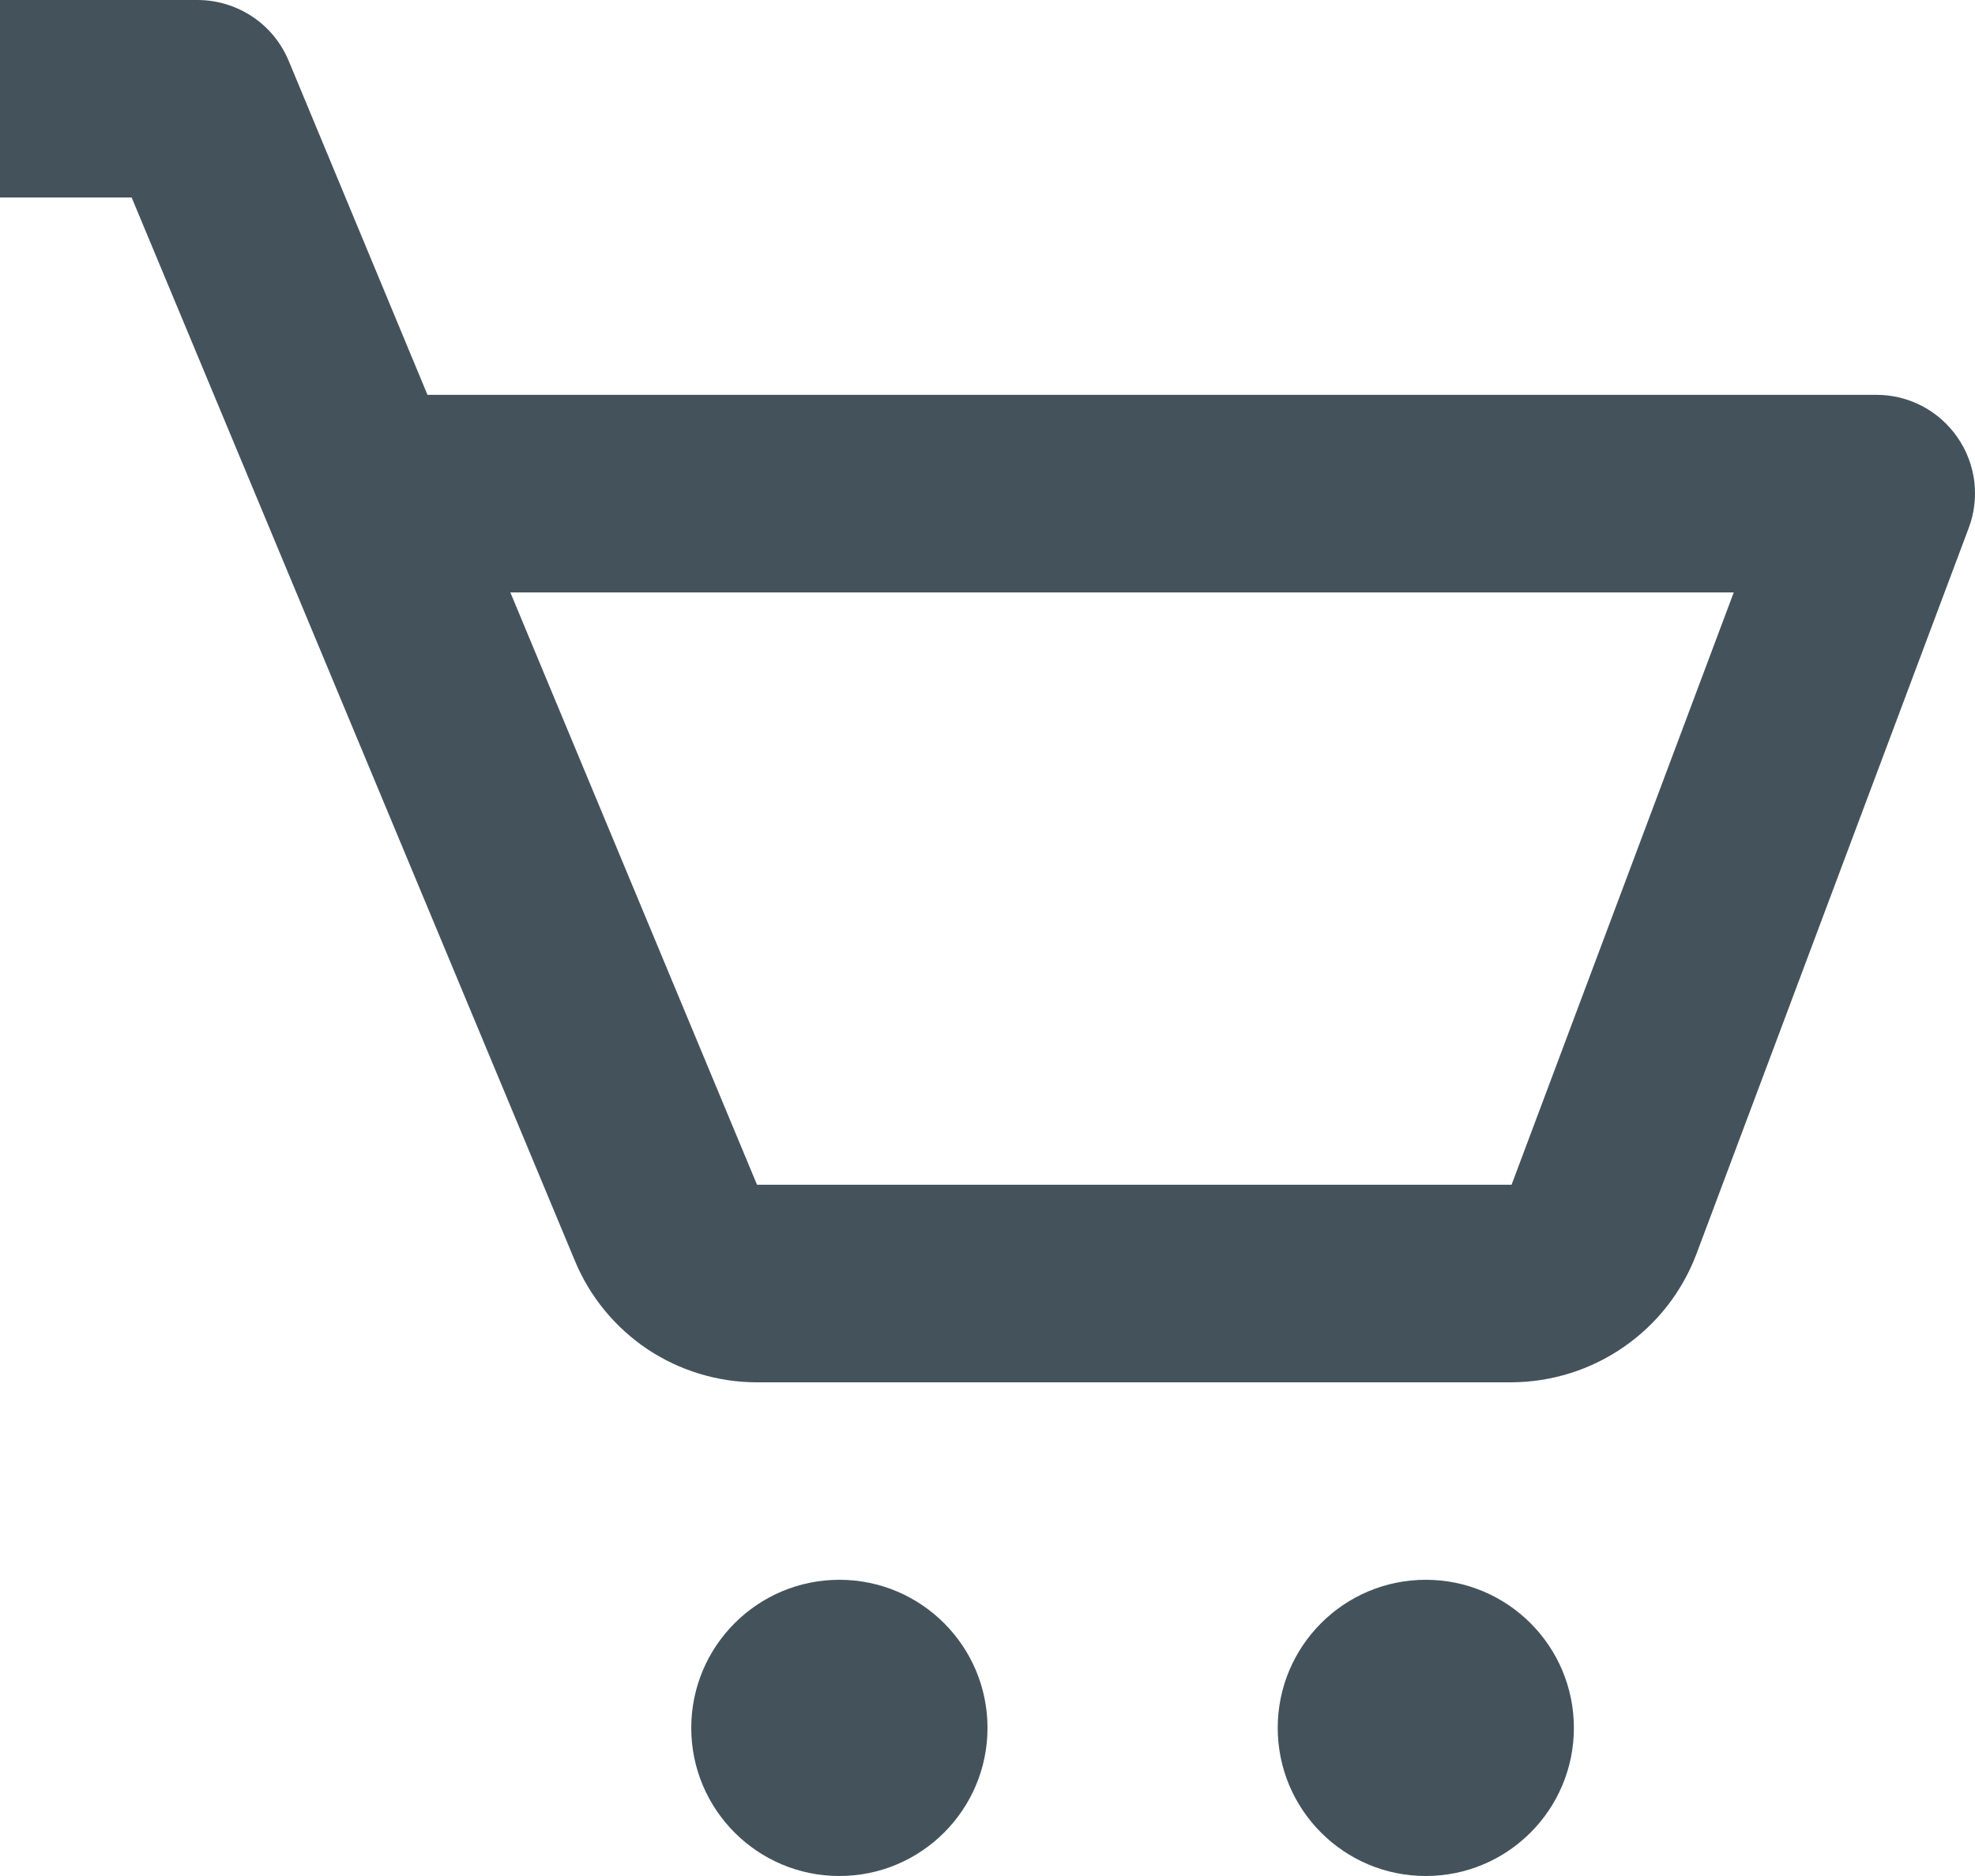
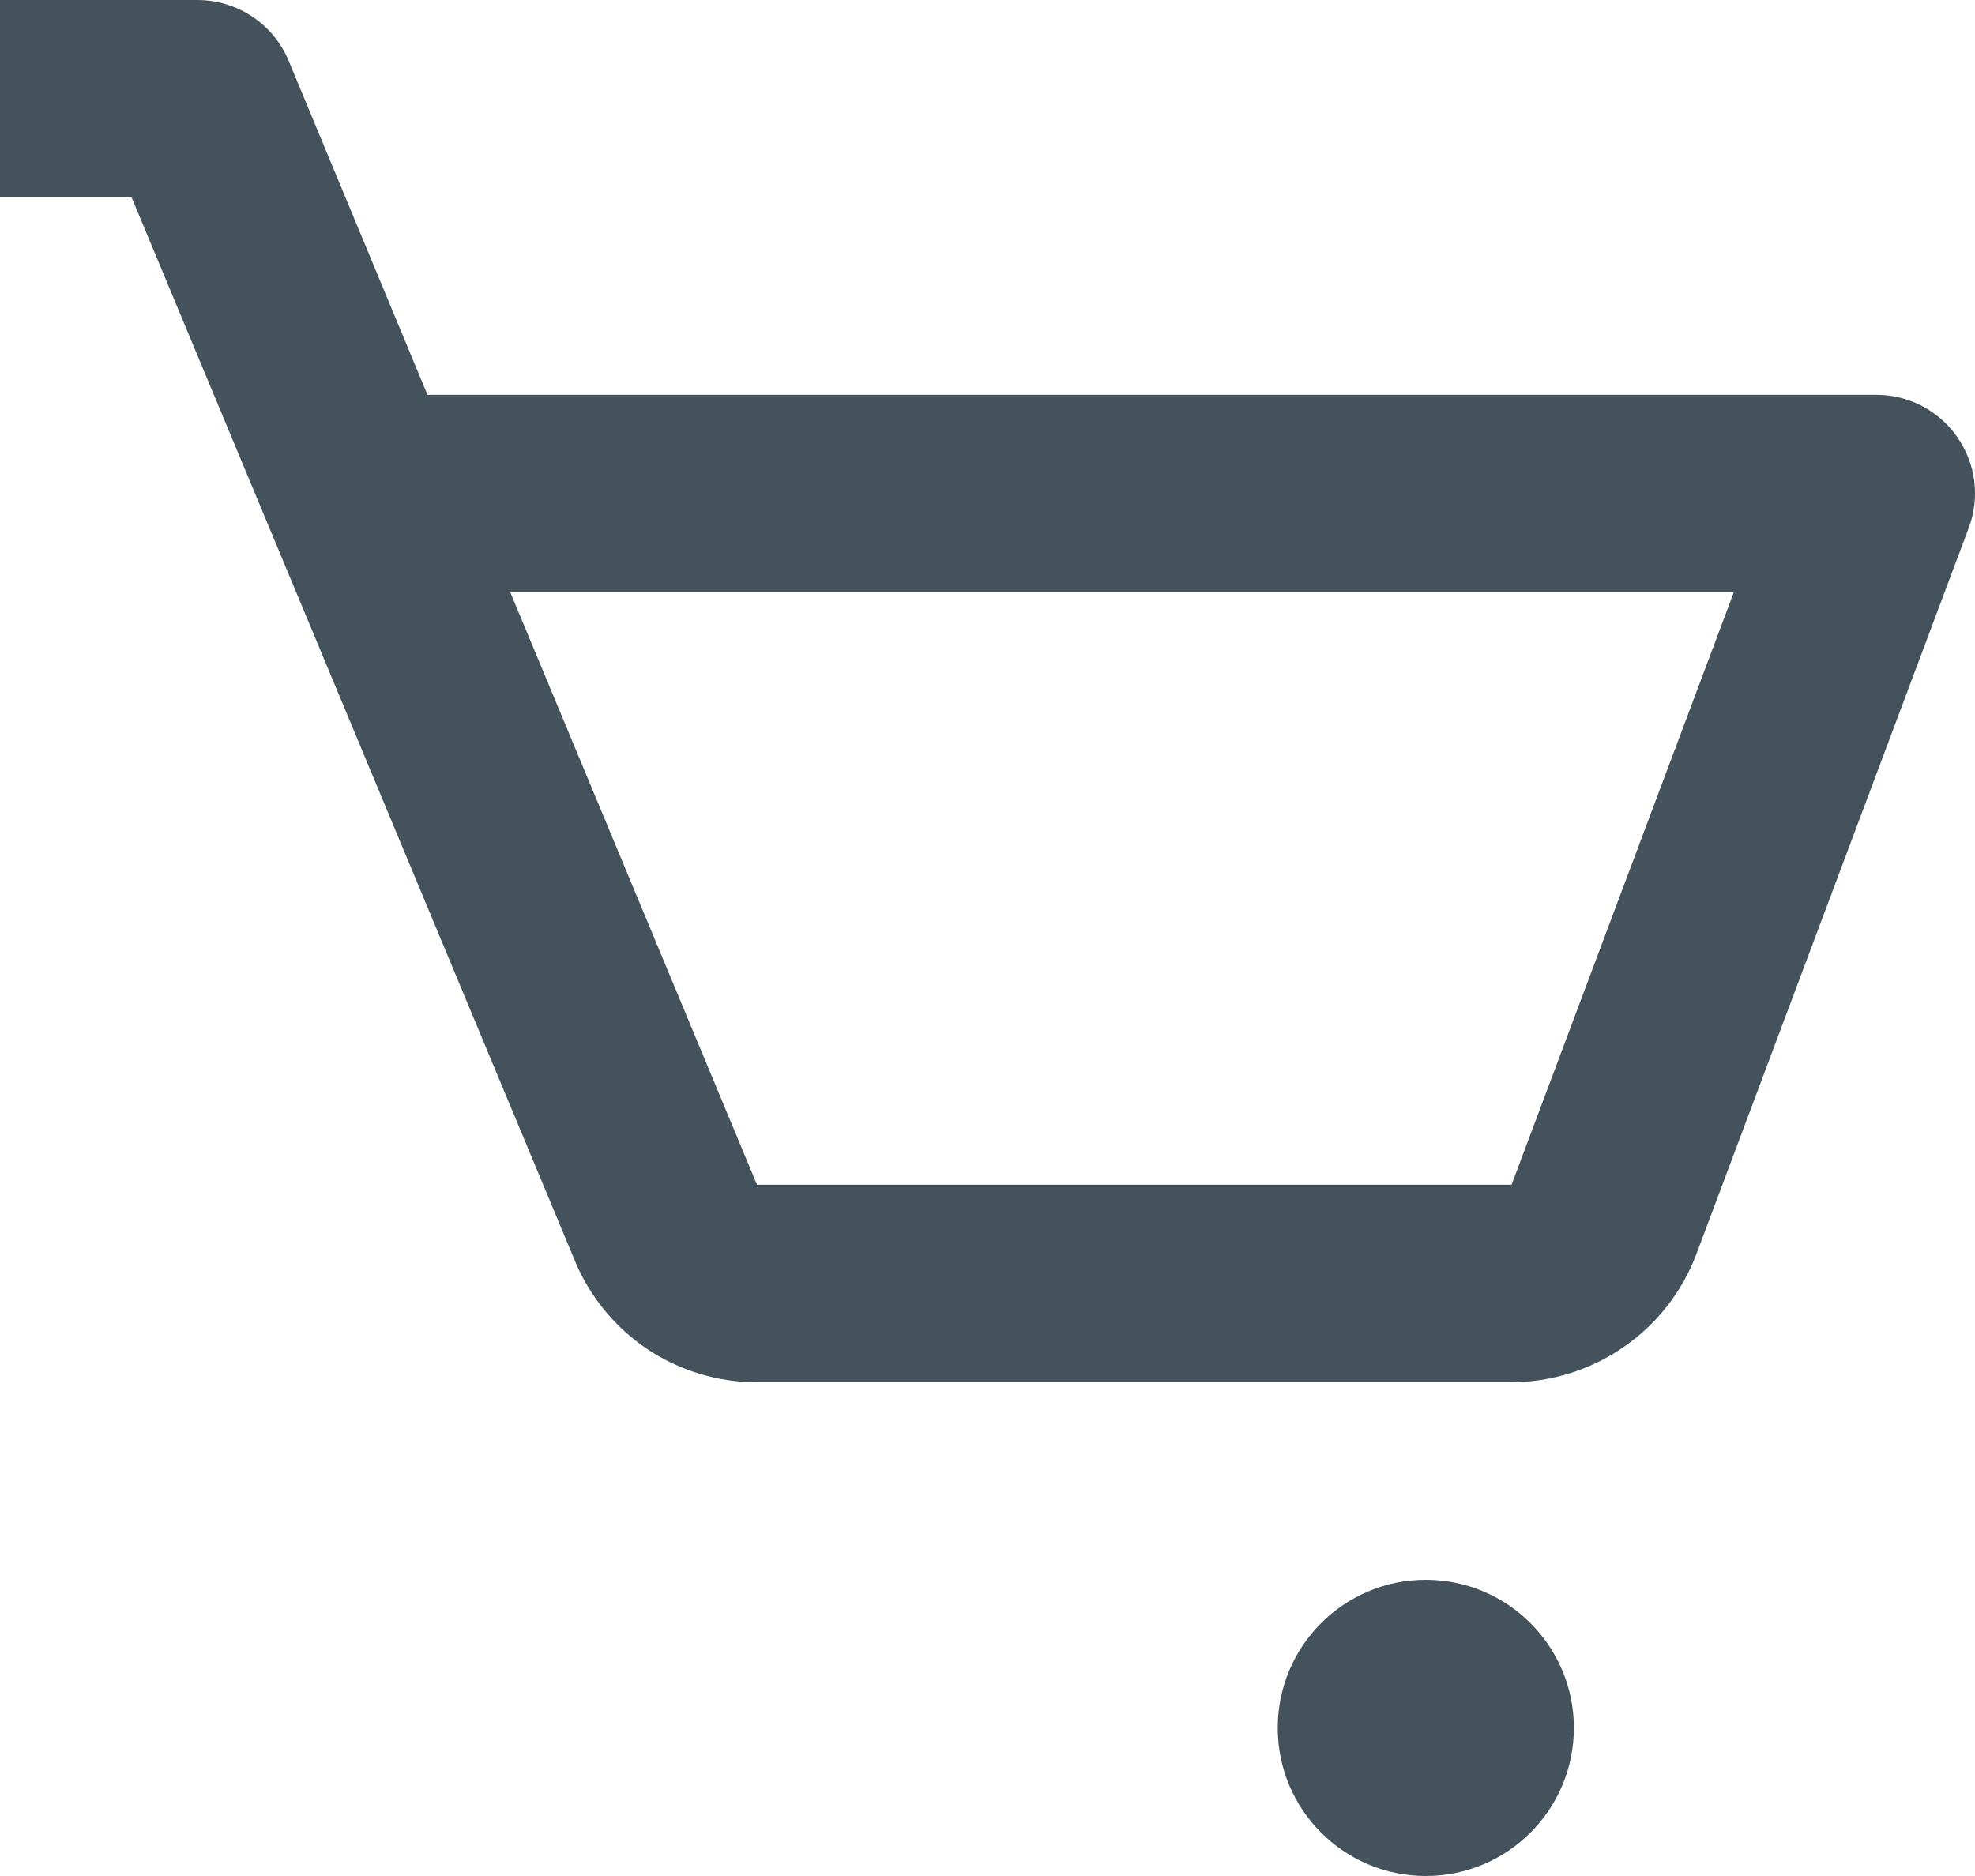
<svg xmlns="http://www.w3.org/2000/svg" width="20" height="19" viewBox="0 0 20 19" fill="none">
  <path d="M5.822 12.77C5.973 13.134 6.229 13.445 6.557 13.665C6.885 13.883 7.271 14 7.666 14H15.305C15.712 13.998 16.109 13.874 16.443 13.642C16.778 13.411 17.034 13.083 17.178 12.703L19.935 5.351C19.993 5.2 20.012 5.037 19.993 4.876C19.973 4.716 19.915 4.562 19.822 4.429C19.73 4.296 19.607 4.187 19.464 4.112C19.32 4.037 19.161 3.998 18.999 3.999H4.329L2.923 0.615C2.847 0.433 2.719 0.277 2.555 0.168C2.39 0.059 2.198 8.89376e-05 2 0H0V2H1.333L5.822 12.77ZM17.557 6L15.307 11.999H7.666L5.168 6H17.557Z" fill="#44535B" />
-   <path d="M8.5 19C9.328 19 10 18.328 10 17.5C10 16.672 9.328 16 8.5 16C7.672 16 7 16.672 7 17.5C7 18.328 7.672 19 8.5 19Z" fill="#44535B" />
  <path d="M14.438 19C15.267 19 15.938 18.328 15.938 17.5C15.938 16.672 15.267 16 14.438 16C13.61 16 12.939 16.672 12.939 17.5C12.939 18.328 13.61 19 14.438 19Z" fill="#44535B" />
</svg>